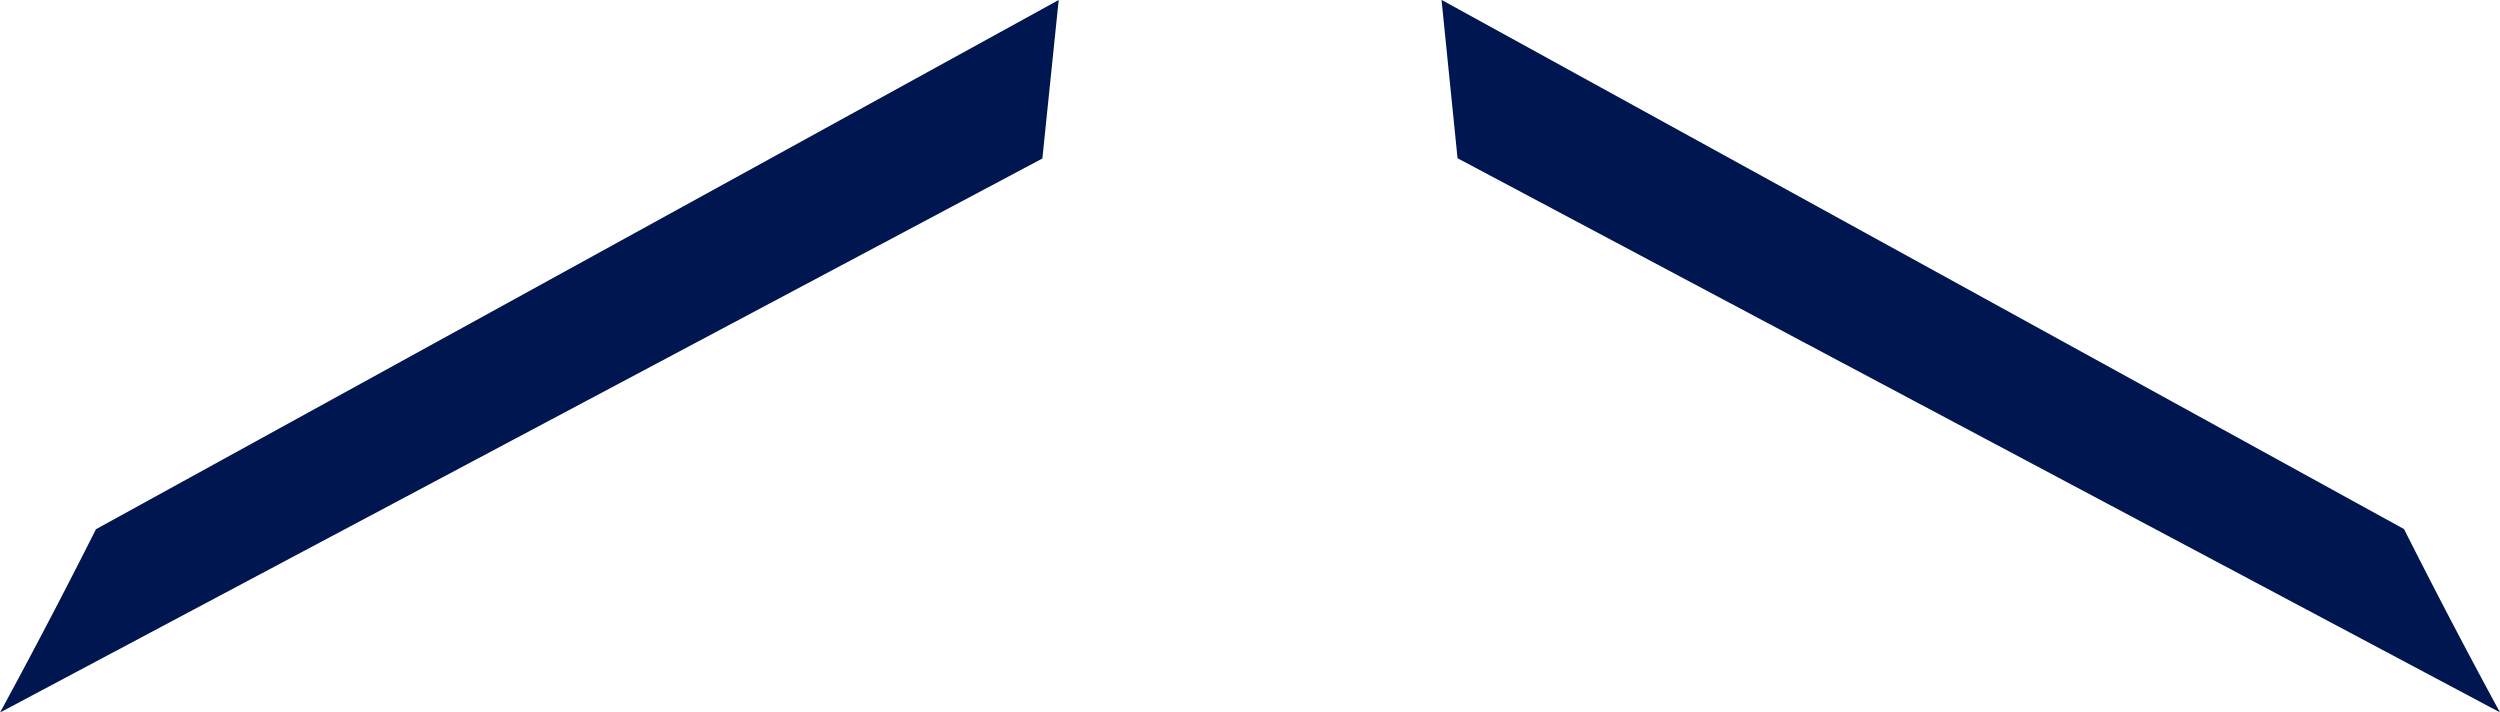
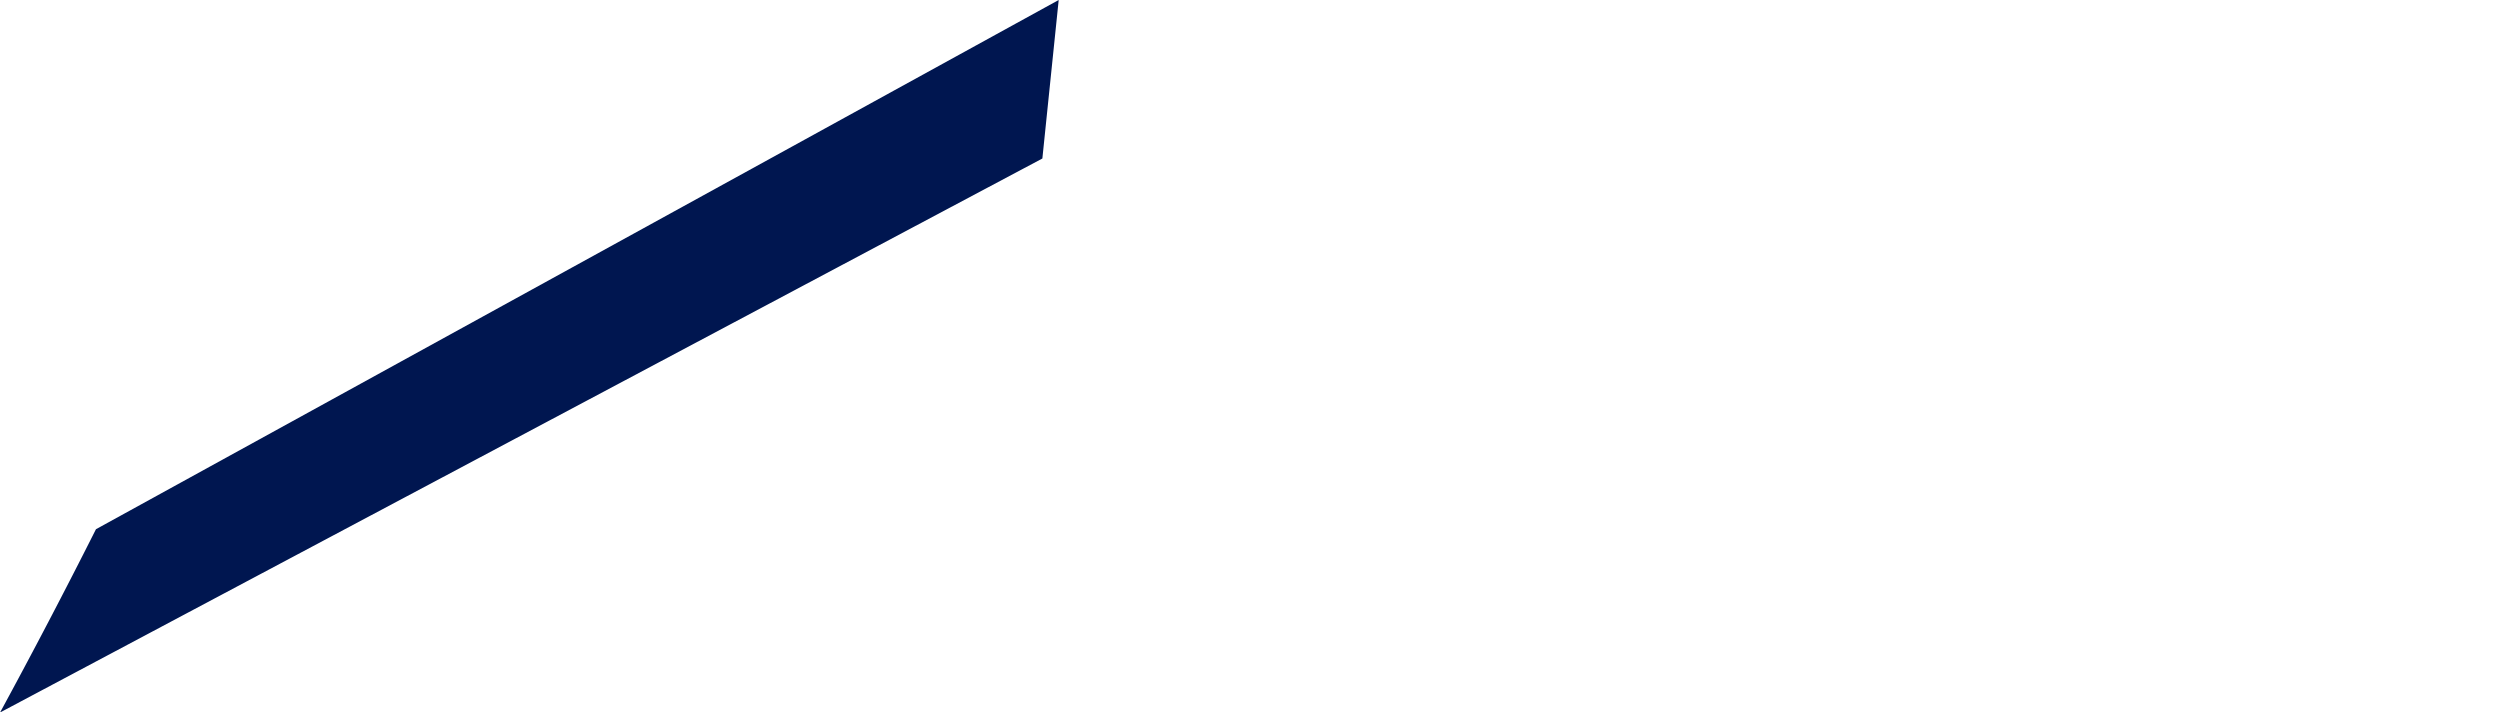
<svg xmlns="http://www.w3.org/2000/svg" width="56.688" height="16.153">
  <g data-name="グループ 156" fill="#001650">
    <path data-name="パス 55" d="M24.006 0L2.176 12a148.32 148.32 0 01-2.175 4.156L23.636 3.594z" />
-     <path data-name="パス 64" d="M33.05 3.588l23.637 12.565a153.832 153.832 0 01-2.175-4.156l-21.825-12z" />
  </g>
</svg>